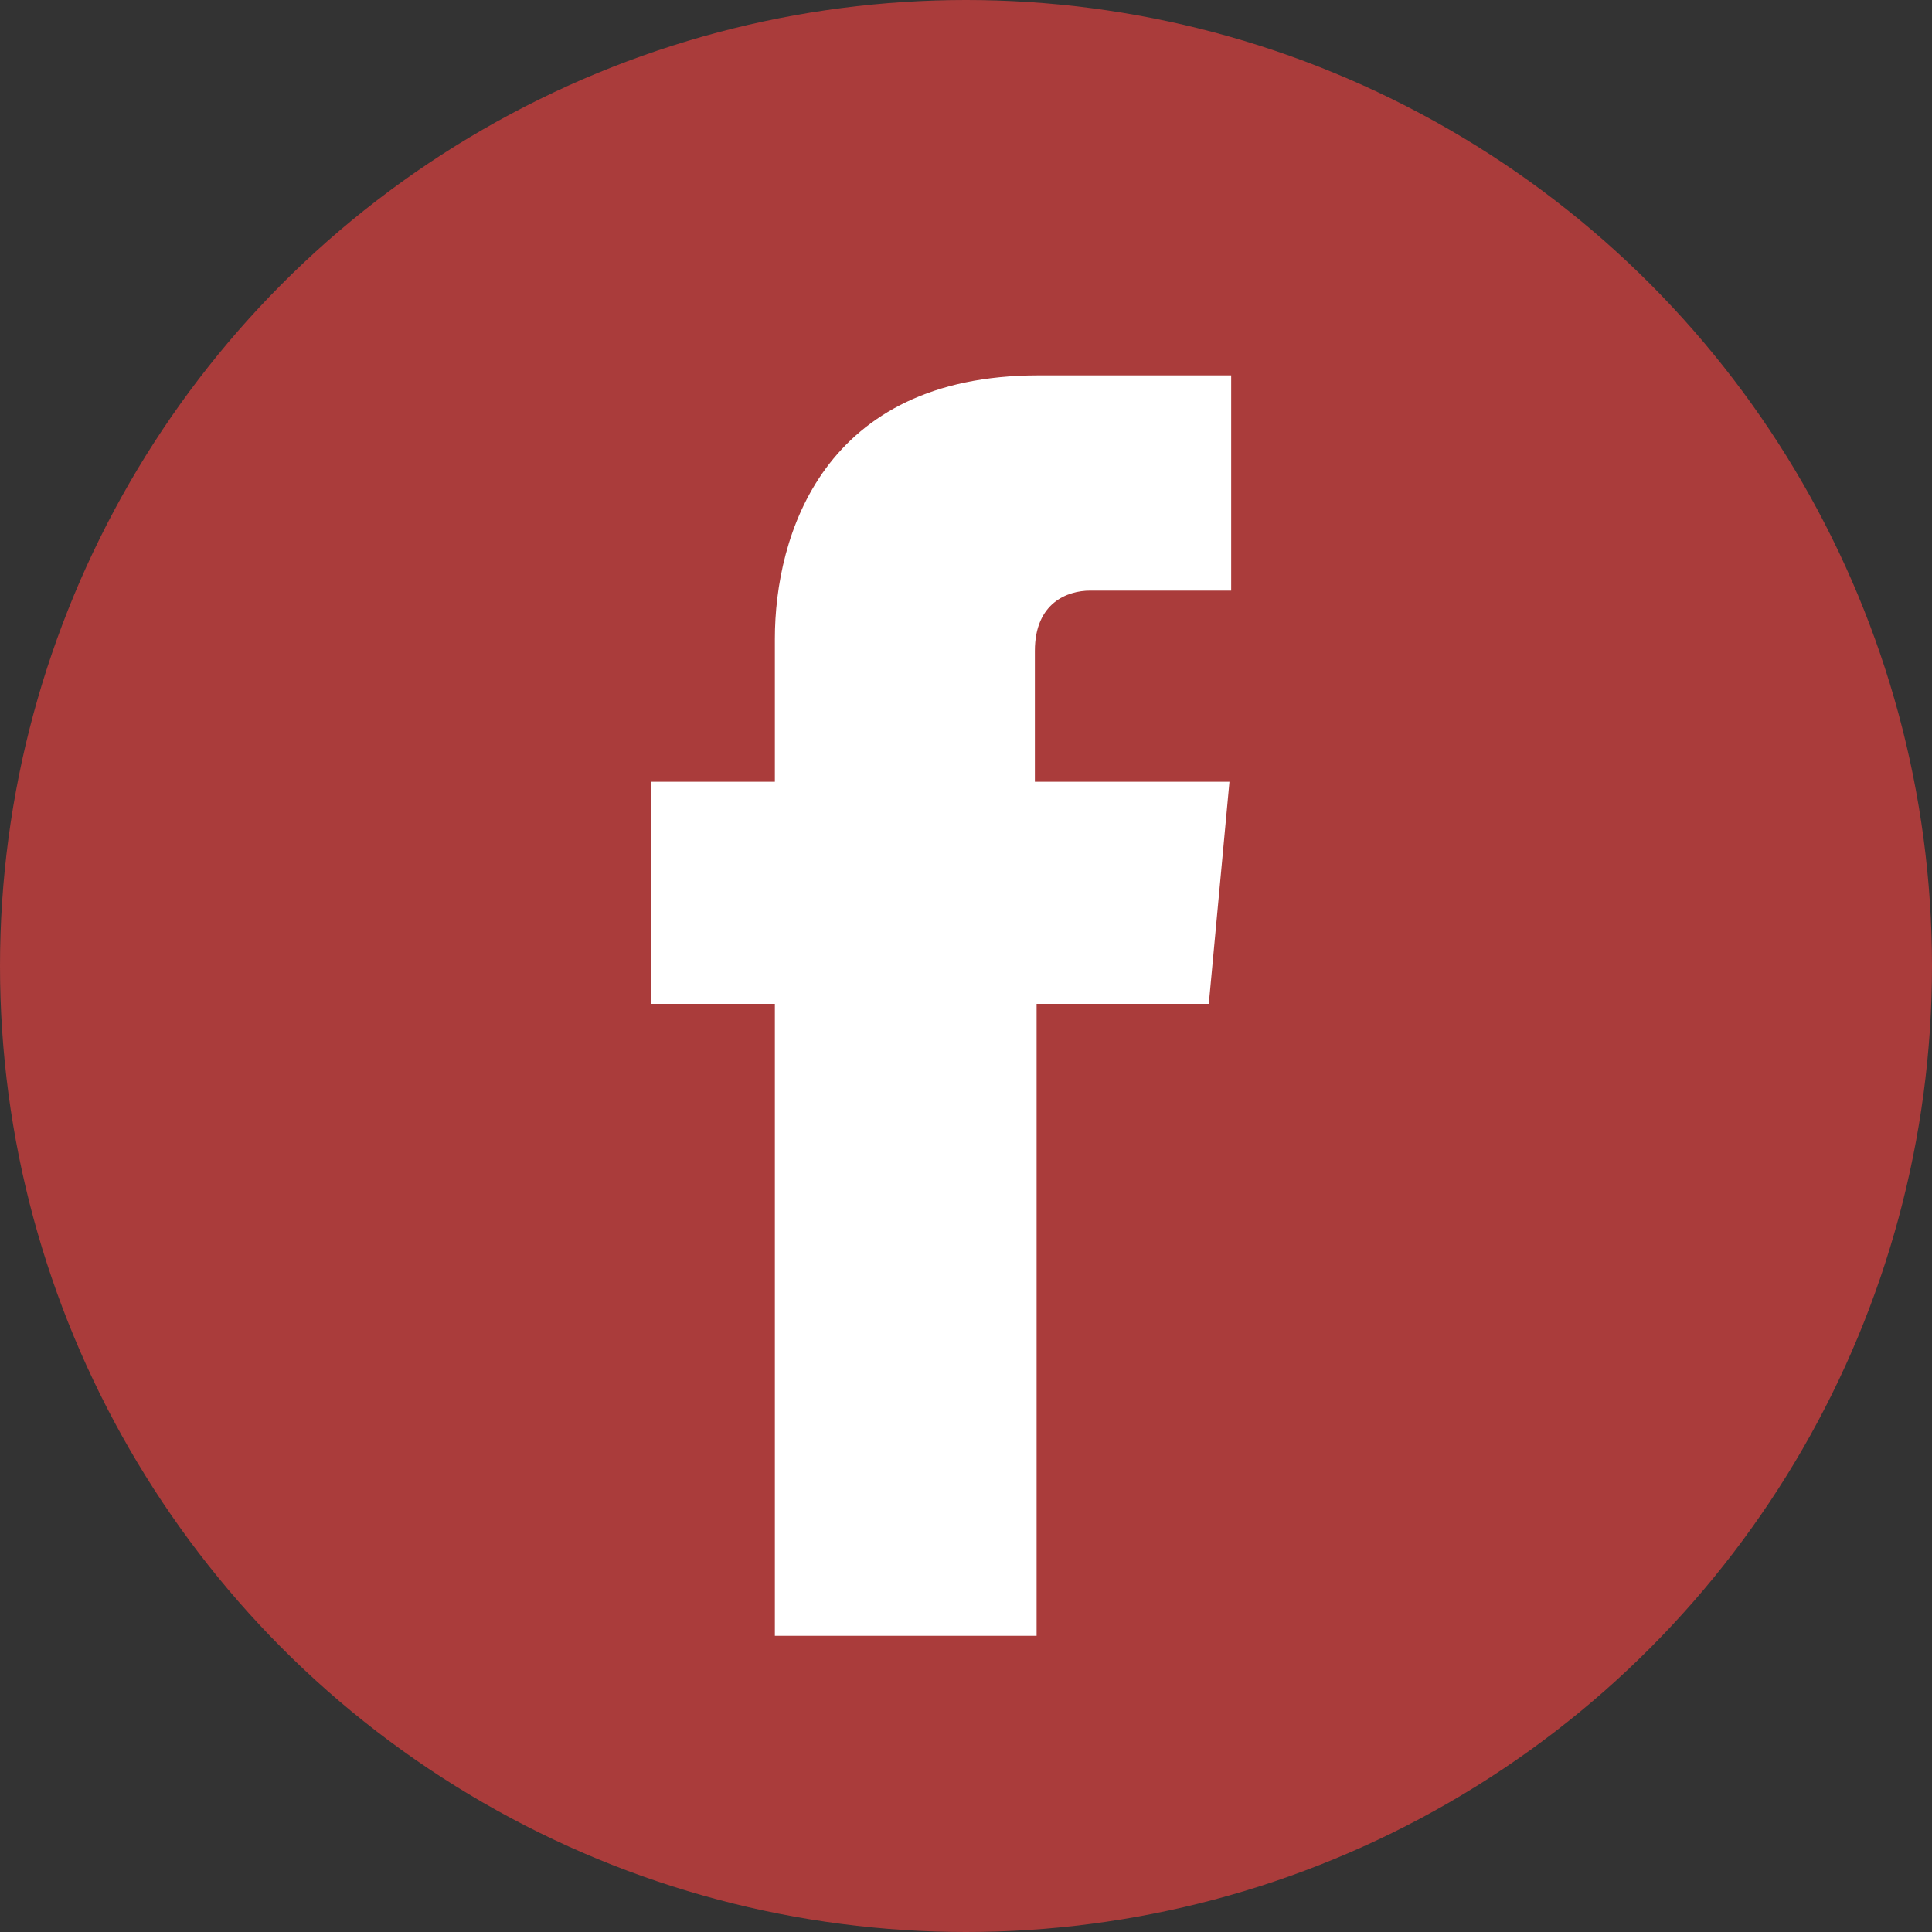
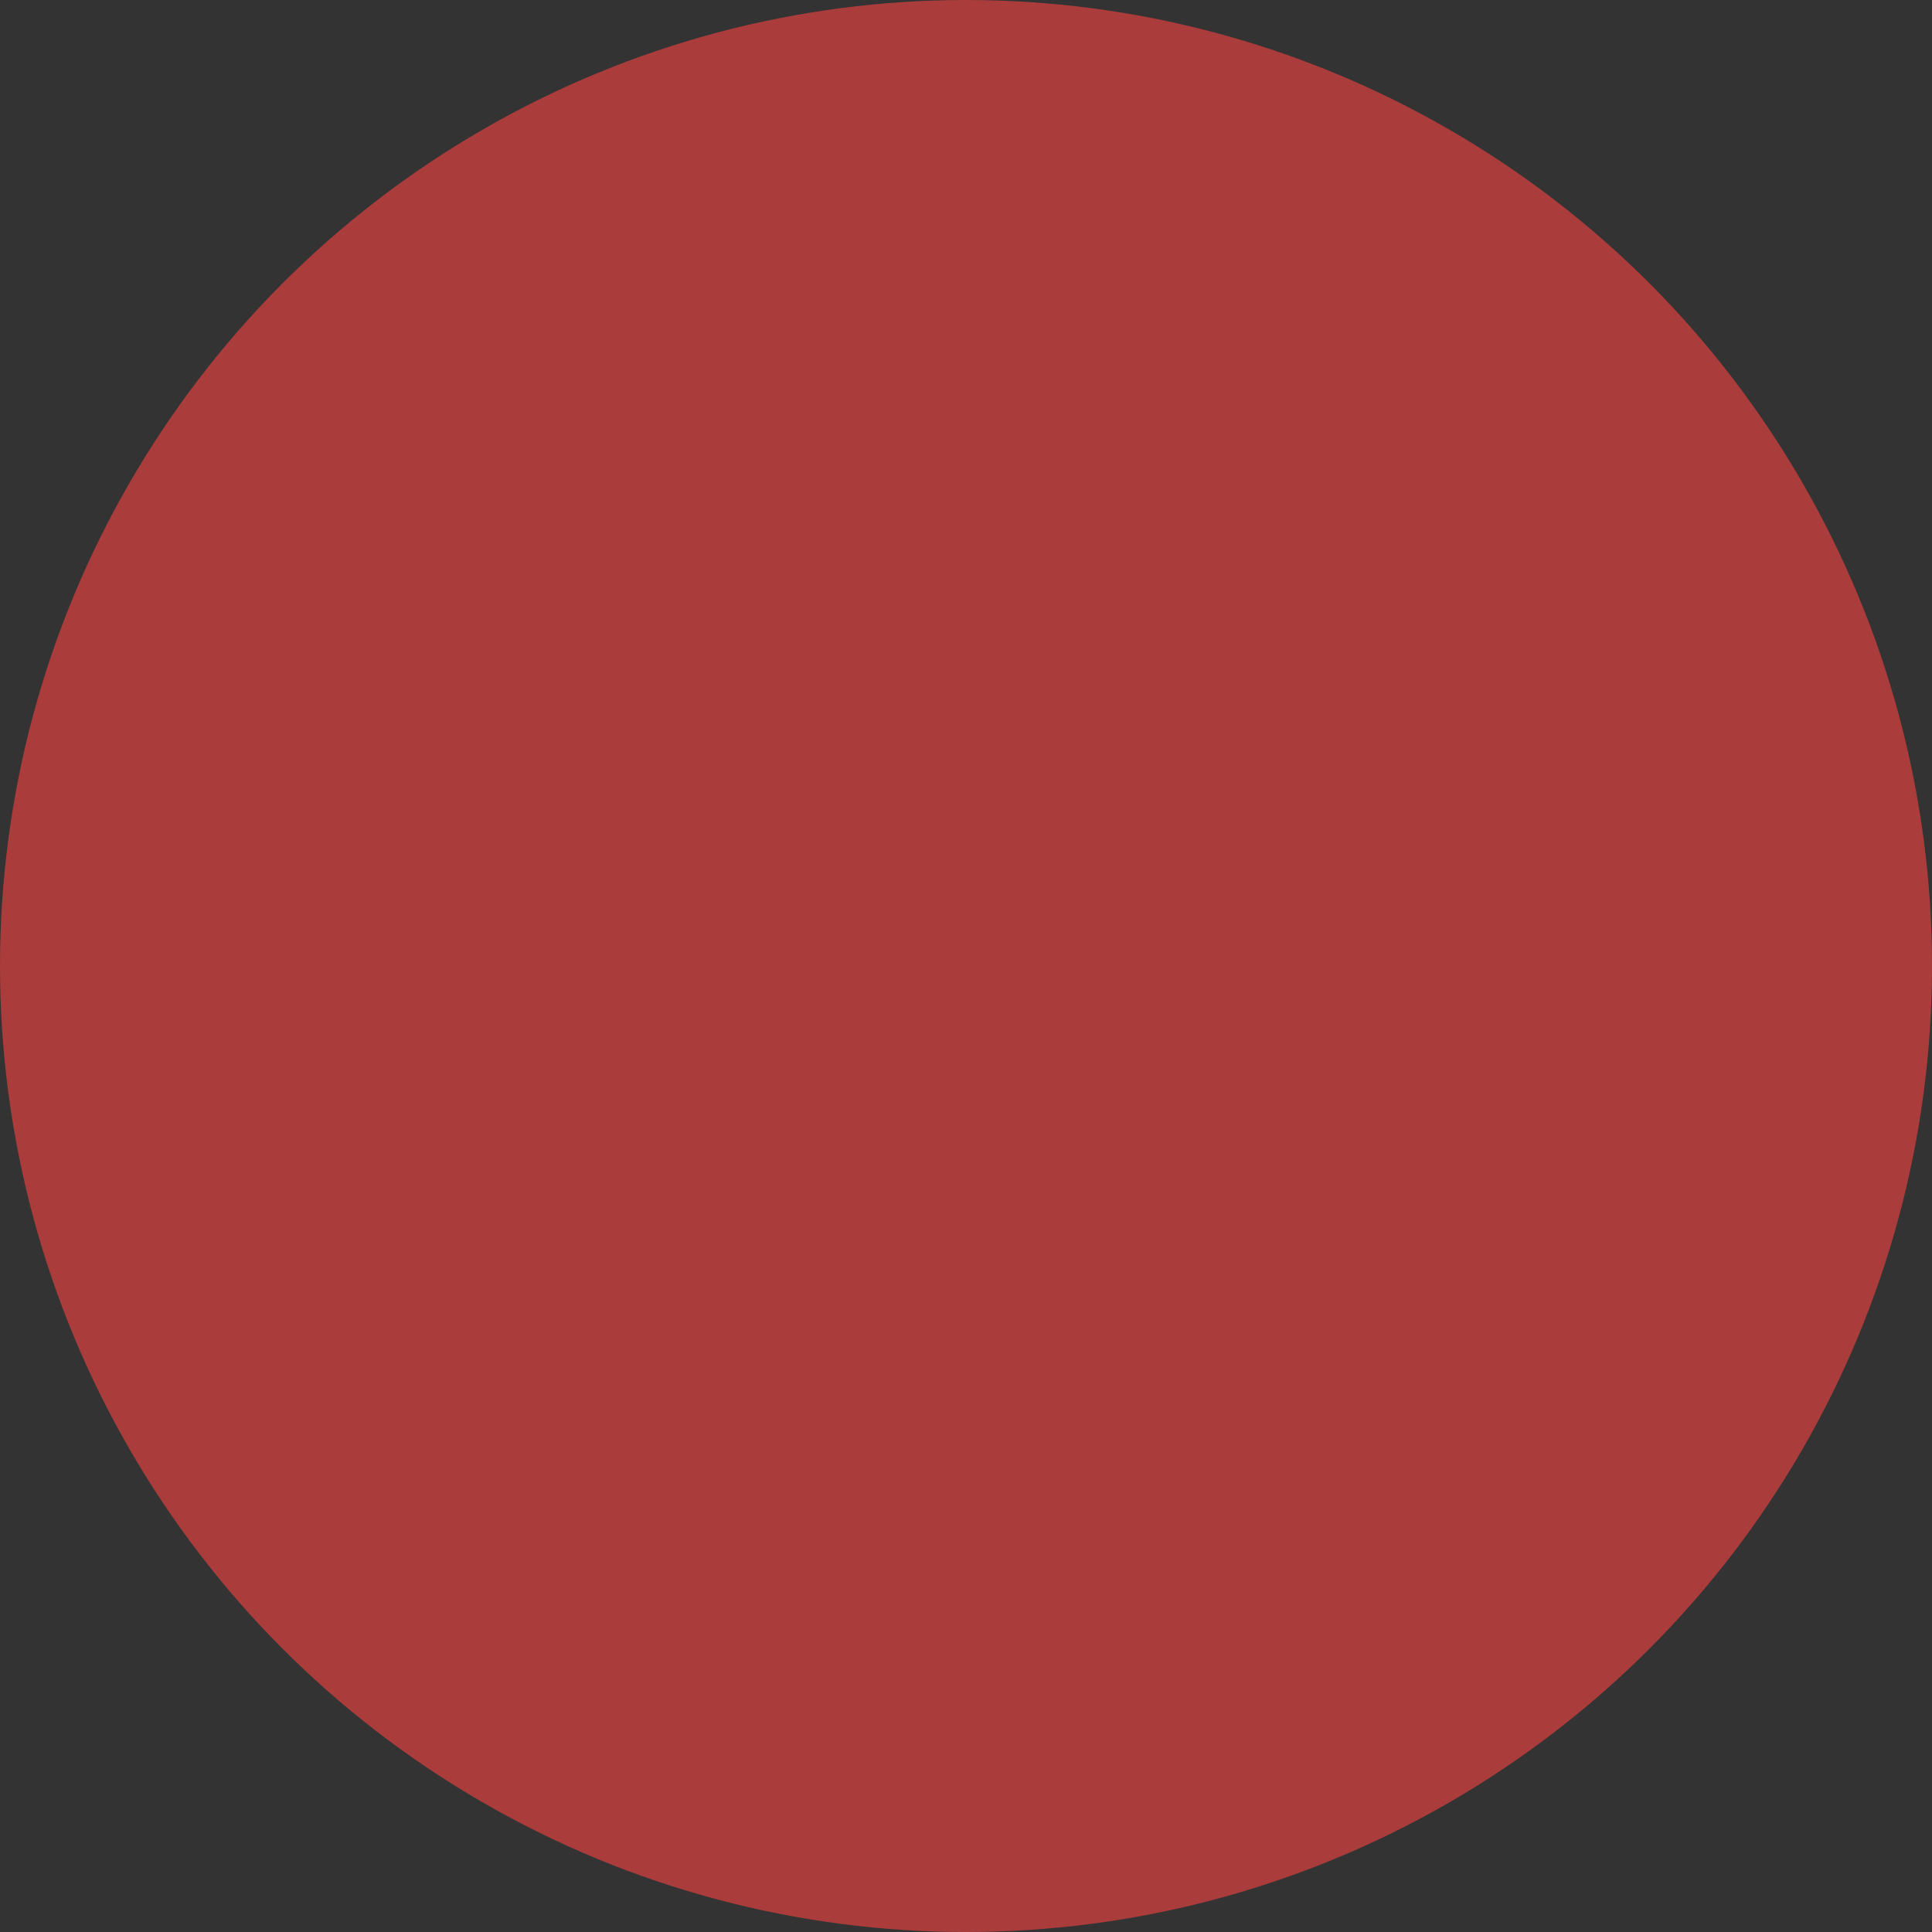
<svg xmlns="http://www.w3.org/2000/svg" version="1.1" id="Capa_1" x="0px" y="0px" width="612px" height="612px" viewBox="0 90 612 612" enable-background="new 0 90 612 612" xml:space="preserve">
  <rect x="0" y="90" width="612" height="612" fill="#333333" stroke="none" />
  <g>
    <circle fill="#AA3C3B" cx="306" cy="396" r="306" />
-     <path fill="#FFFFFF" d="M382.909,408h-54.546v200.182h-82.909V408h-39.273v-70.364h39.273v-45.272   c0-32.728,15.272-83.455,83.455-83.455H390v68.182h-44.728c-7.091,0-17.454,3.818-17.454,19.091v41.455h61.636L382.909,408z" />
  </g>
</svg>